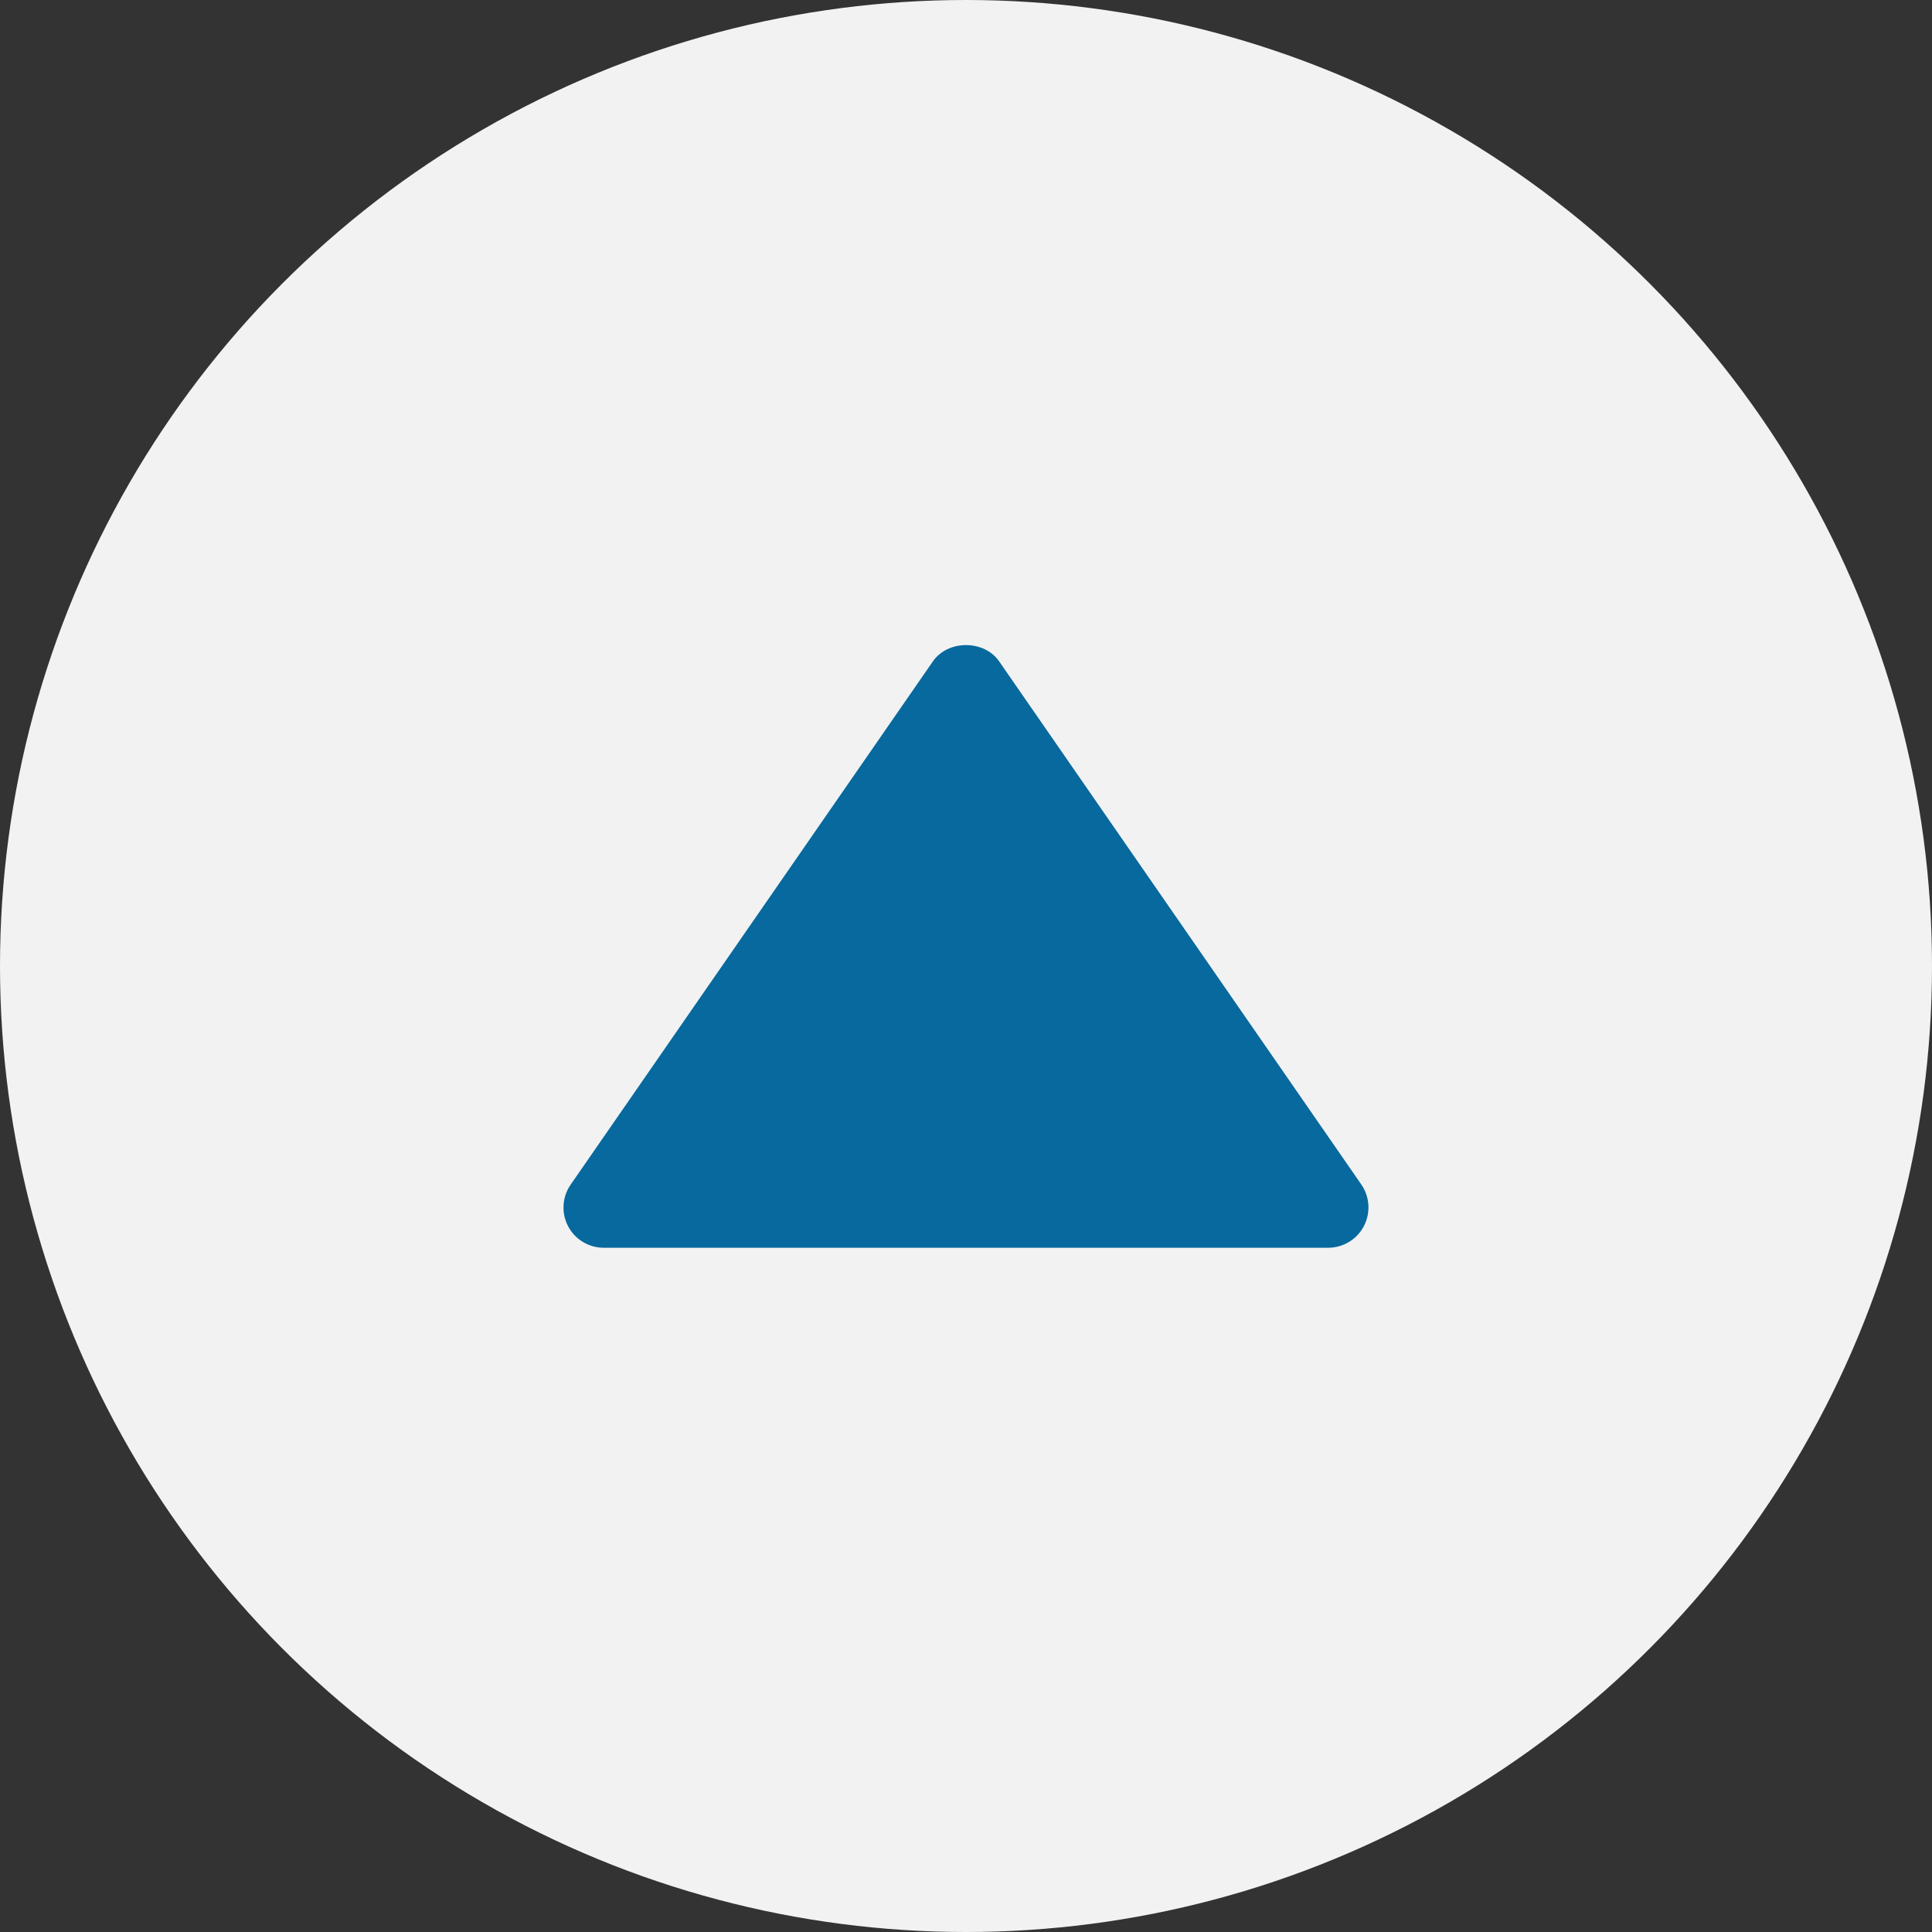
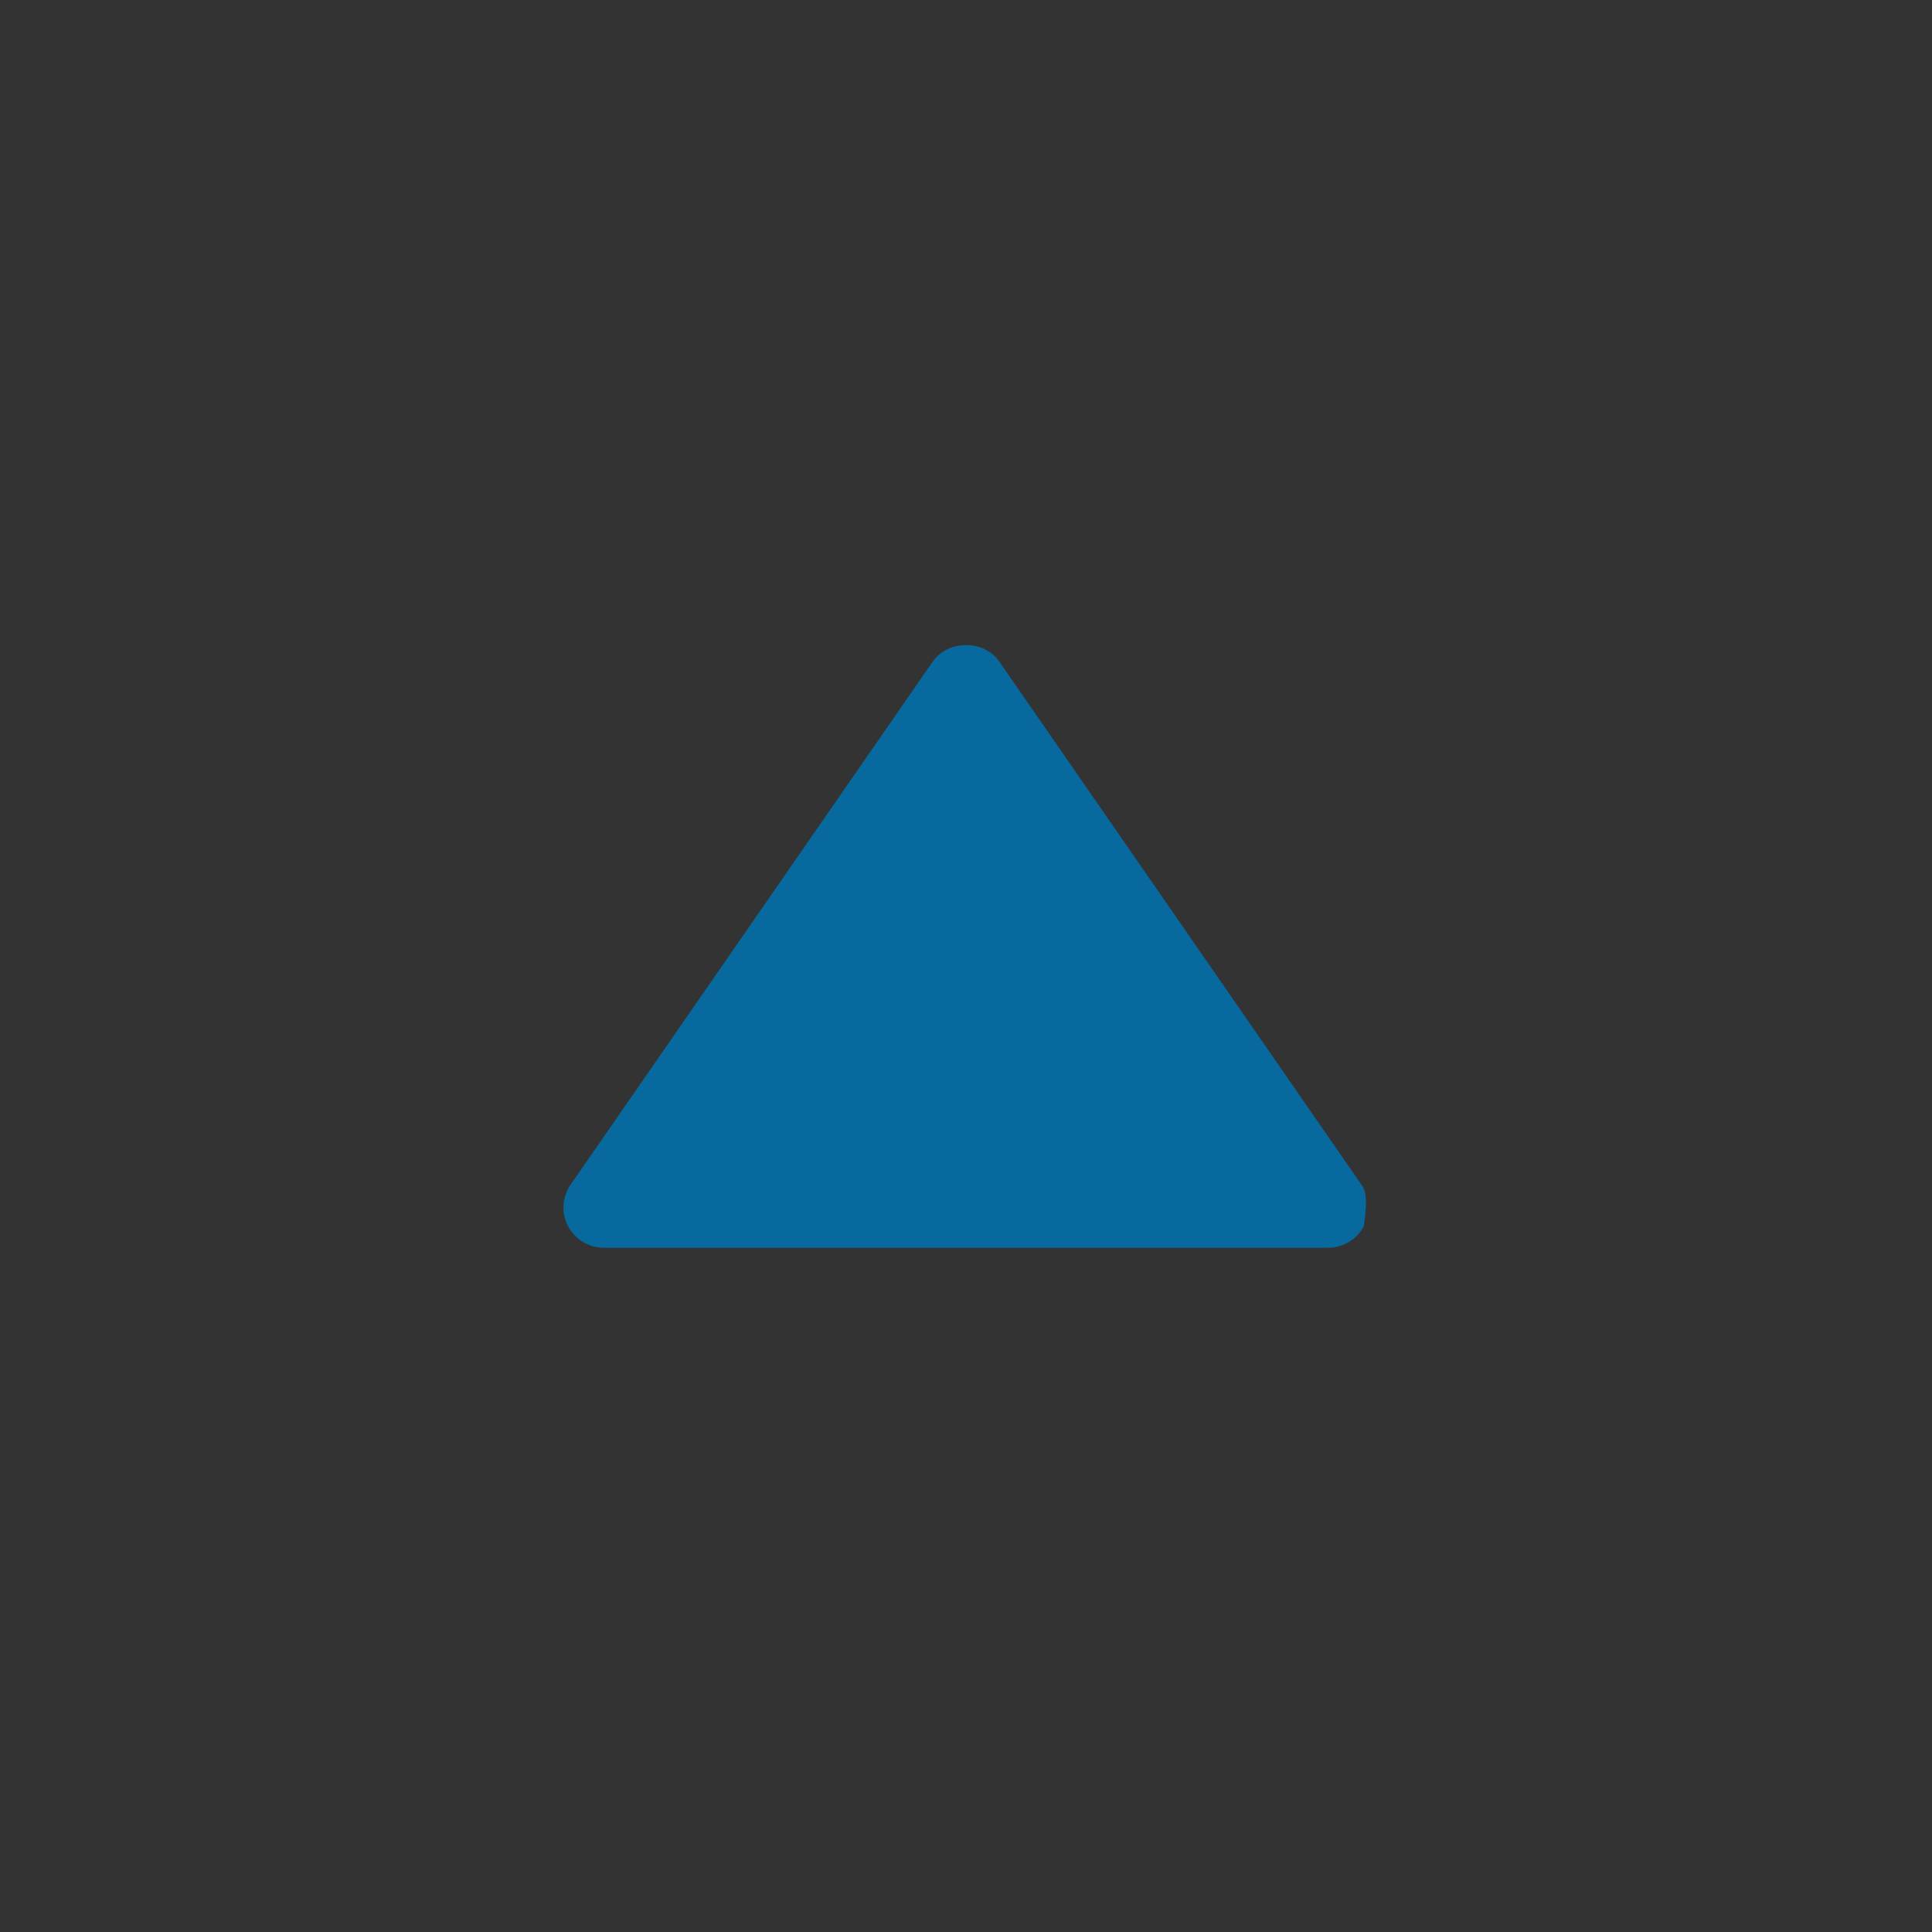
<svg xmlns="http://www.w3.org/2000/svg" width="80" height="80" viewBox="0 0 80 80" fill="none">
  <rect x="0" y="0" width="80" height="80" fill="#333333" stroke="none" />
-   <circle cx="40" cy="40" r="40" fill="#F2F2F2" />
-   <path d="M25 51.667H55C55.304 51.666 55.602 51.582 55.861 51.425C56.121 51.267 56.333 51.042 56.474 50.773C56.615 50.504 56.68 50.201 56.662 49.898C56.644 49.595 56.544 49.302 56.372 49.052L41.372 27.385C40.75 26.487 39.253 26.487 38.63 27.385L23.63 49.052C23.456 49.302 23.355 49.594 23.336 49.898C23.317 50.202 23.381 50.505 23.523 50.775C23.664 51.044 23.876 51.27 24.137 51.427C24.397 51.584 24.696 51.667 25 51.667Z" fill="#07699E" />
+   <path d="M25 51.667H55C55.304 51.666 55.602 51.582 55.861 51.425C56.121 51.267 56.333 51.042 56.474 50.773C56.644 49.595 56.544 49.302 56.372 49.052L41.372 27.385C40.75 26.487 39.253 26.487 38.63 27.385L23.63 49.052C23.456 49.302 23.355 49.594 23.336 49.898C23.317 50.202 23.381 50.505 23.523 50.775C23.664 51.044 23.876 51.27 24.137 51.427C24.397 51.584 24.696 51.667 25 51.667Z" fill="#07699E" />
</svg>